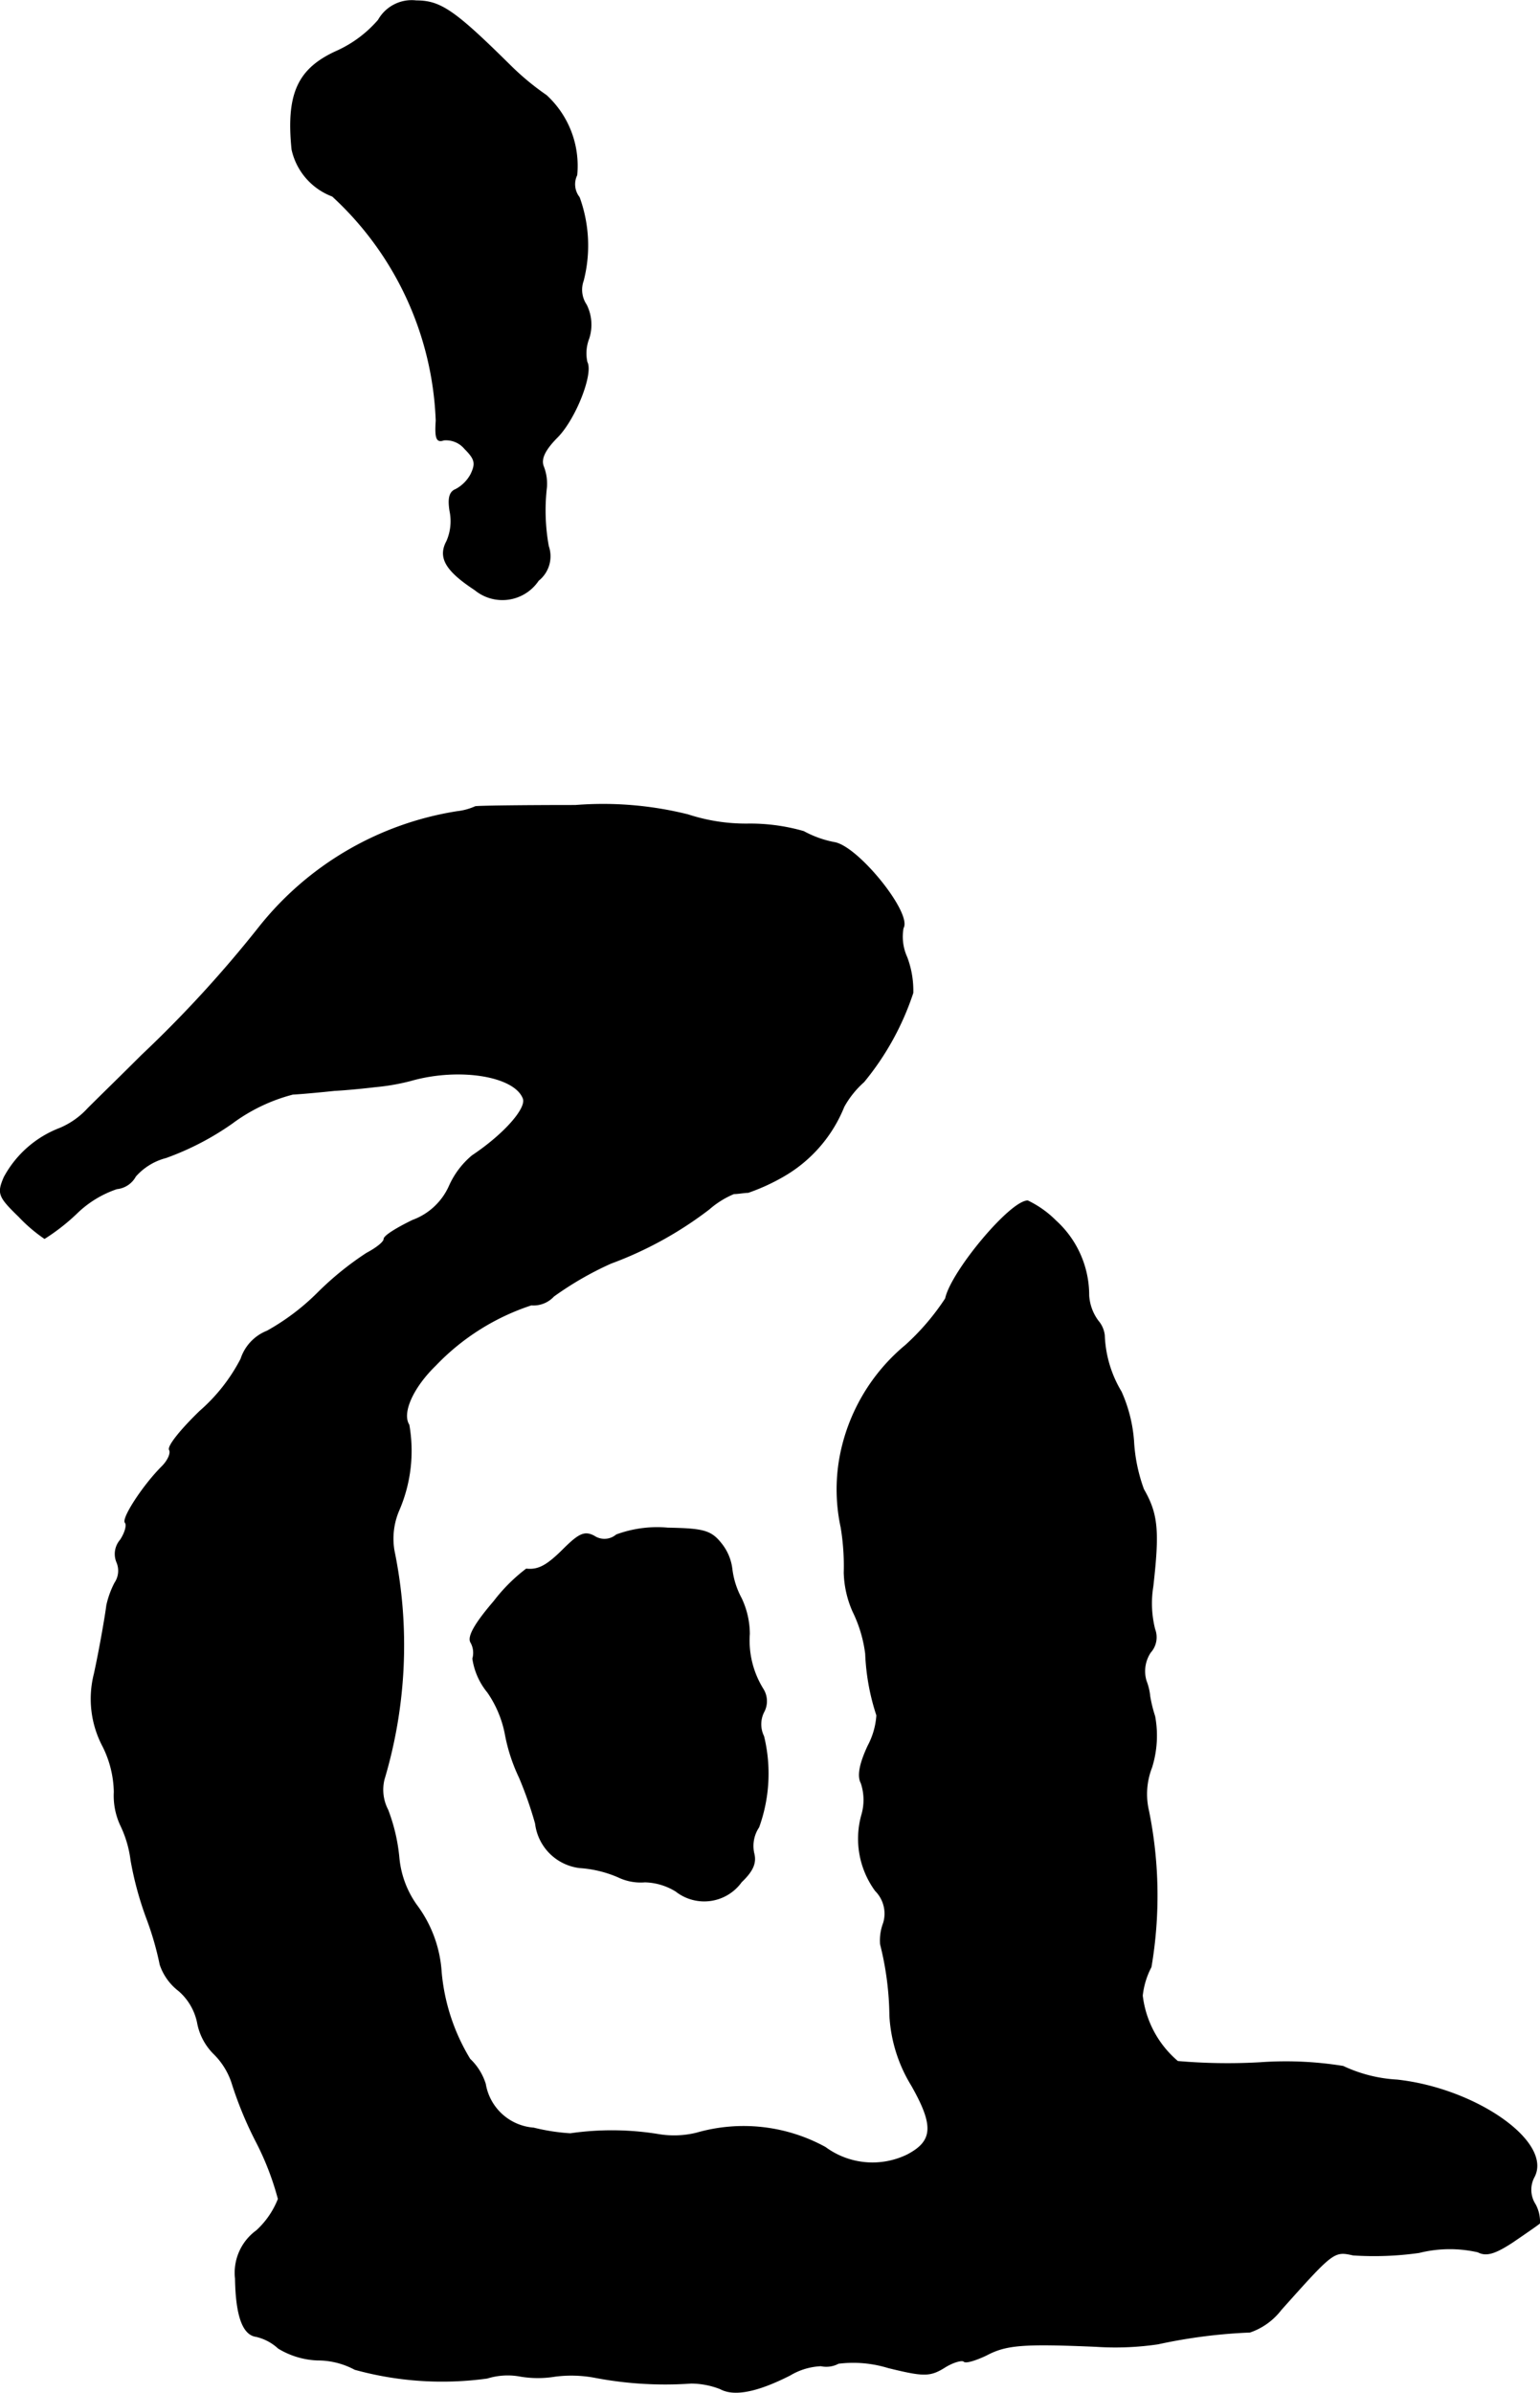
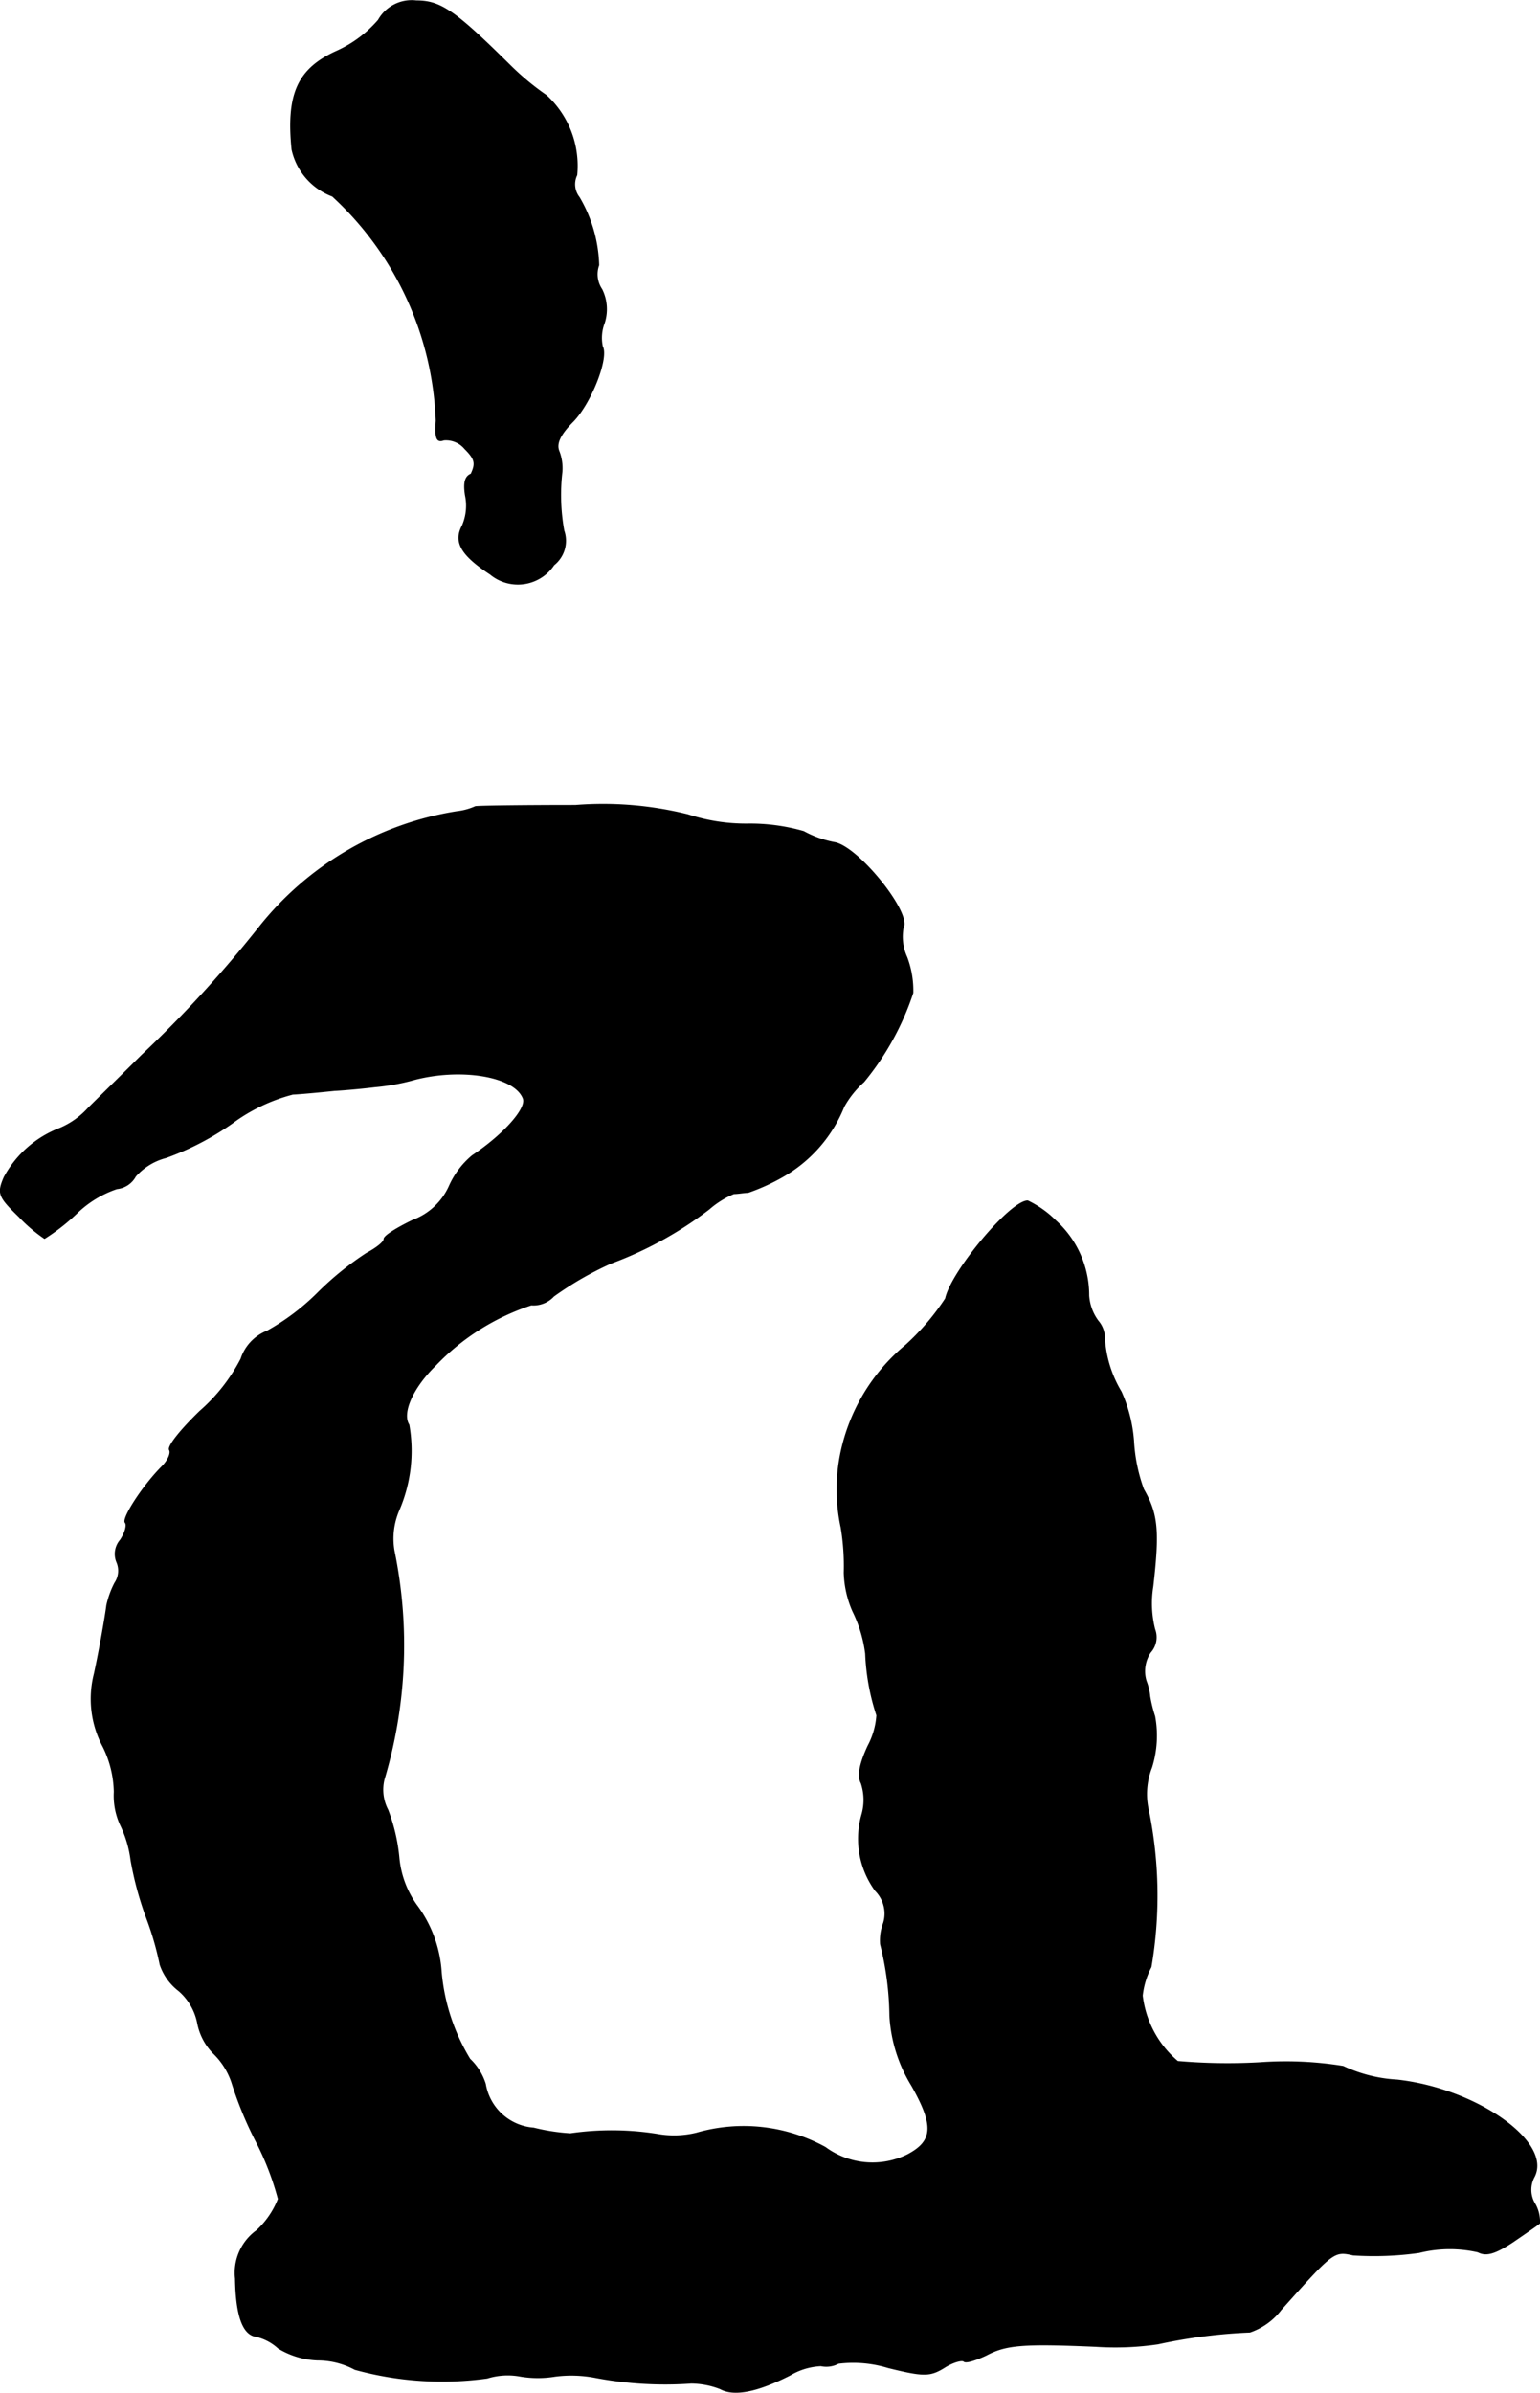
<svg xmlns="http://www.w3.org/2000/svg" version="1.1" width="5.294mm" height="8.222mm" viewBox="0 0 15.007 23.305">
  <defs>
    <style type="text/css">
      .a {
        stroke: #000;
        stroke-linecap: round;
        stroke-linejoin: round;
        stroke-width: 0.01px;
      }
    </style>
  </defs>
-   <path class="a" d="M3.688.195a1.169,1.169,0,0,1-.406.303c-.376.17-.491.412-.436.957a.629.629,0,0,0,.394.454A3.126,3.126,0,0,1,4.251,4.096c-.012.176.006.212.073.188a.239.239,0,0,1,.206.085c.103.103.109.145.061.248a.36.36,0,0,1-.151.151c-.061.024-.073.091-.055.206a.489.489,0,0,1-.03.297c-.085.157-.012.285.273.472a.421.421,0,0,0,.618-.091.299.299,0,0,0,.097-.333,1.949,1.949,0,0,1-.018-.575.46.46,0,0,0-.03-.2c-.03-.073.012-.164.139-.291.176-.182.345-.618.285-.727a.401.401,0,0,1,.018-.23.433.433,0,0,0-.024-.327.263.263,0,0,1-.03-.236A1.371,1.371,0,0,0,5.644,1.922a.207.207,0,0,1-.024-.218.93.93,0,0,0-.297-.775A2.576,2.576,0,0,1,4.978.644c-.545-.539-.684-.636-.921-.636A.372.372,0,0,0,3.688.195Z" />
+   <path class="a" d="M3.688.195a1.169,1.169,0,0,1-.406.303c-.376.17-.491.412-.436.957a.629.629,0,0,0,.394.454A3.126,3.126,0,0,1,4.251,4.096c-.012.176.006.212.073.188a.239.239,0,0,1,.206.085c.103.103.109.145.061.248c-.061.024-.073.091-.055.206a.489.489,0,0,1-.03.297c-.085.157-.012.285.273.472a.421.421,0,0,0,.618-.091.299.299,0,0,0,.097-.333,1.949,1.949,0,0,1-.018-.575.46.46,0,0,0-.03-.2c-.03-.073.012-.164.139-.291.176-.182.345-.618.285-.727a.401.401,0,0,1,.018-.23.433.433,0,0,0-.024-.327.263.263,0,0,1-.03-.236A1.371,1.371,0,0,0,5.644,1.922a.207.207,0,0,1-.024-.218.93.93,0,0,0-.297-.775A2.576,2.576,0,0,1,4.978.644c-.545-.539-.684-.636-.921-.636A.372.372,0,0,0,3.688.195Z" />
  <path class="a" d="M4.632,7.857a.588.588,0,0,1-.176.048A3.074,3.074,0,0,0,2.525,9.032,11.704,11.704,0,0,1,1.38,10.28c-.182.182-.418.412-.521.515a.786.786,0,0,1-.273.194,1.037,1.037,0,0,0-.545.478c-.067.157-.055.188.145.382a1.511,1.511,0,0,0,.248.212A1.986,1.986,0,0,0,.744,11.819a1.034,1.034,0,0,1,.394-.242.233.233,0,0,0,.182-.121.594.594,0,0,1,.297-.182,2.725,2.725,0,0,0,.642-.333,1.714,1.714,0,0,1,.594-.285c.109-.006.291-.024.406-.036.115-.006.297-.024.394-.036a2.126,2.126,0,0,0,.351-.061c.466-.133,1.012-.048,1.096.176.036.097-.188.351-.497.557a.817.817,0,0,0-.224.297.628.628,0,0,1-.357.333c-.151.073-.279.151-.279.182s-.079.091-.17.139a2.994,2.994,0,0,0-.472.382,2.247,2.247,0,0,1-.497.376A.436.436,0,0,0,2.349,13.236a1.727,1.727,0,0,1-.4.509c-.182.176-.315.339-.297.376.018.03-.012.103-.073.164-.188.188-.394.509-.357.545.018.024,0,.097-.048.17a.207.207,0,0,0-.036.212.213.213,0,0,1-.018.206.878.878,0,0,0-.079.218c-.012.097-.067.418-.121.666a.987.987,0,0,0,.085.709,1.032,1.032,0,0,1,.109.442A.681.681,0,0,0,1.18,17.785a1.09,1.09,0,0,1,.097.333,3.248,3.248,0,0,0,.157.575,2.961,2.961,0,0,1,.127.442.535.535,0,0,0,.182.254.56.56,0,0,1,.182.309.572.572,0,0,0,.164.309.71.71,0,0,1,.17.273,3.649,3.649,0,0,0,.236.575,2.745,2.745,0,0,1,.218.563.827.827,0,0,1-.212.309.506.506,0,0,0-.206.466c.006.363.073.545.2.563a.479.479,0,0,1,.218.115.79.79,0,0,0,.382.115.763.763,0,0,1,.363.091,3.199,3.199,0,0,0,1.29.085.675.675,0,0,1,.327-.018,1.024,1.024,0,0,0,.333,0,1.238,1.238,0,0,1,.394.012,3.634,3.634,0,0,0,.933.055.794.794,0,0,1,.285.055c.133.073.357.03.678-.133A.641.641,0,0,1,8,23.042a.249.249,0,0,0,.17-.024,1.162,1.162,0,0,1,.485.042c.345.085.406.085.545,0,.085-.055.176-.079.194-.061s.115-.012.218-.061c.194-.103.363-.115,1.066-.085a2.849,2.849,0,0,0,.606-.024,5.173,5.173,0,0,1,.896-.115.645.645,0,0,0,.303-.218c.509-.569.515-.575.703-.533a3.135,3.135,0,0,0,.642-.024,1.237,1.237,0,0,1,.575-.006c.079.042.164.018.339-.097.133-.091.248-.17.26-.182a.354.354,0,0,0-.042-.182.264.264,0,0,1-.012-.267c.182-.339-.563-.86-1.333-.945a1.42,1.42,0,0,1-.527-.133,3.492,3.492,0,0,0-.806-.036,5.621,5.621,0,0,1-.806-.012.993.993,0,0,1-.345-.642.781.781,0,0,1,.085-.279,4.144,4.144,0,0,0-.024-1.52.715.715,0,0,1,.03-.424,1.035,1.035,0,0,0,.03-.497,1.341,1.341,0,0,1-.048-.194.56.56,0,0,0-.036-.151.331.331,0,0,1,.042-.279.219.219,0,0,0,.042-.224,1.028,1.028,0,0,1-.018-.418c.061-.539.048-.703-.091-.945a1.617,1.617,0,0,1-.097-.472,1.426,1.426,0,0,0-.121-.478,1.148,1.148,0,0,1-.164-.551.259.259,0,0,0-.061-.139.465.465,0,0,1-.091-.248.978.978,0,0,0-.321-.727.991.991,0,0,0-.273-.194c-.17,0-.745.69-.8.951a2.337,2.337,0,0,1-.388.454,1.855,1.855,0,0,0-.642,1.096,1.751,1.751,0,0,0,.012.678,2.294,2.294,0,0,1,.03.442.999.999,0,0,0,.085.376A1.302,1.302,0,0,1,8.436,16.107a2.189,2.189,0,0,0,.109.6.736.736,0,0,1-.085.297c-.085.182-.103.297-.067.363a.517.517,0,0,1,.006.309.856.856,0,0,0,.133.739.317.317,0,0,1,.079.315.477.477,0,0,0-.03.206,2.974,2.974,0,0,1,.091.697,1.448,1.448,0,0,0,.212.678c.224.394.212.545-.042.678a.776.776,0,0,1-.8-.073,1.655,1.655,0,0,0-1.254-.139.919.919,0,0,1-.382.012,2.823,2.823,0,0,0-.848-.006,1.959,1.959,0,0,1-.357-.055.517.517,0,0,1-.472-.43.567.567,0,0,0-.151-.242,1.96,1.96,0,0,1-.279-.848,1.217,1.217,0,0,0-.242-.654.944.944,0,0,1-.17-.46,1.757,1.757,0,0,0-.109-.466.424.424,0,0,1-.036-.297,4.564,4.564,0,0,0,.097-2.229.699.699,0,0,1,.048-.394,1.457,1.457,0,0,0,.097-.83c-.073-.115.036-.363.26-.581a2.27,2.27,0,0,1,.933-.588.266.266,0,0,0,.218-.085,3.189,3.189,0,0,1,.557-.321,3.64,3.64,0,0,0,.957-.527.876.876,0,0,1,.242-.151c.042,0,.103-.012.139-.012a1.977,1.977,0,0,0,.333-.151,1.372,1.372,0,0,0,.6-.684.917.917,0,0,1,.194-.242,2.678,2.678,0,0,0,.478-.866A.917.917,0,0,0,8.836,9.323a.484.484,0,0,1-.036-.285c.085-.139-.424-.775-.66-.83a1.027,1.027,0,0,1-.309-.109,1.888,1.888,0,0,0-.551-.073A1.814,1.814,0,0,1,6.704,7.936a3.42,3.42,0,0,0-1.096-.091C5.081,7.845,4.645,7.851,4.632,7.857Z" />
-   <path class="a" d="M6.007,14.95a.181.181,0,0,1-.218.012c-.091-.048-.145-.024-.297.127-.164.164-.248.206-.363.194a1.667,1.667,0,0,0-.315.315c-.182.212-.26.345-.224.4a.207.207,0,0,1,.018.157.667.667,0,0,0,.145.327,1.072,1.072,0,0,1,.17.4,1.704,1.704,0,0,0,.139.43,3.763,3.763,0,0,1,.157.448.492.492,0,0,0,.43.43,1.131,1.131,0,0,1,.376.091.503.503,0,0,0,.26.048.602.602,0,0,1,.303.091.445.445,0,0,0,.624-.075l.012-.016c.115-.109.145-.188.121-.279a.33.33,0,0,1,.048-.254,1.533,1.533,0,0,0,.048-.884.267.267,0,0,1,0-.236.22.22,0,0,0-.006-.224.897.897,0,0,1-.133-.539.815.815,0,0,0-.079-.345.803.803,0,0,1-.091-.285.486.486,0,0,0-.109-.254c-.097-.121-.176-.139-.515-.145A1.146,1.146,0,0,0,6.007,14.95Z" />
</svg>